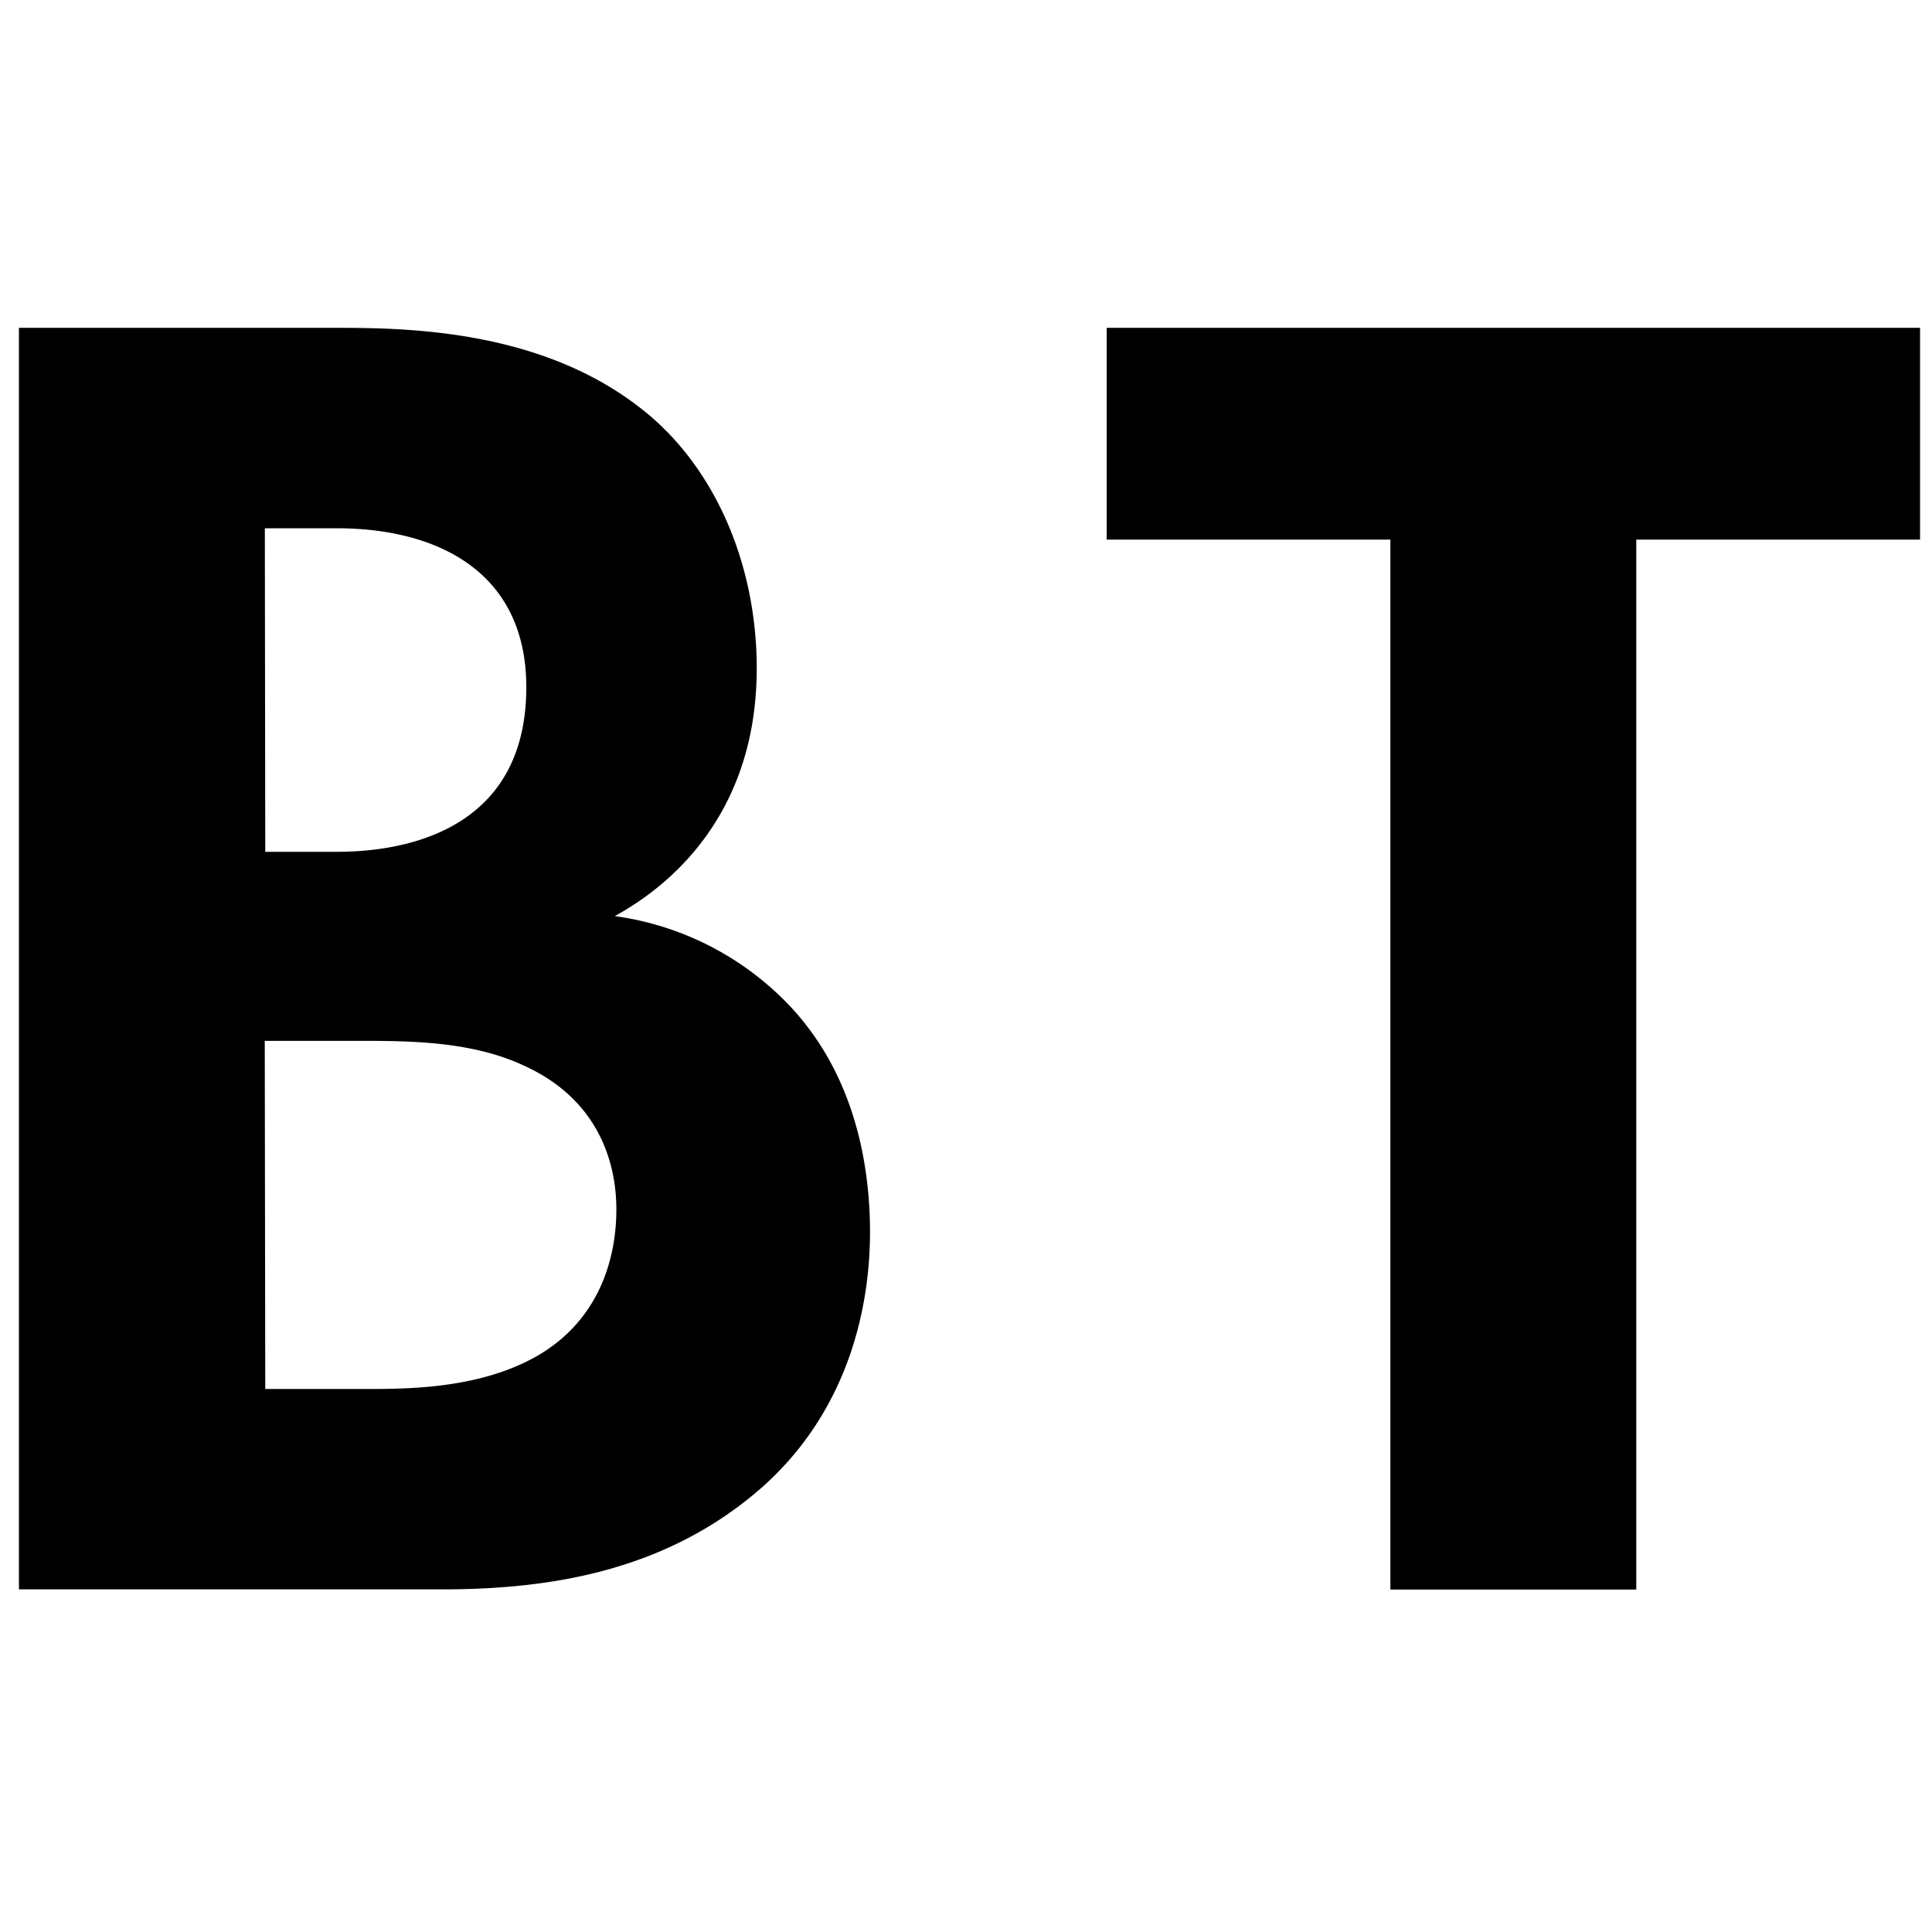
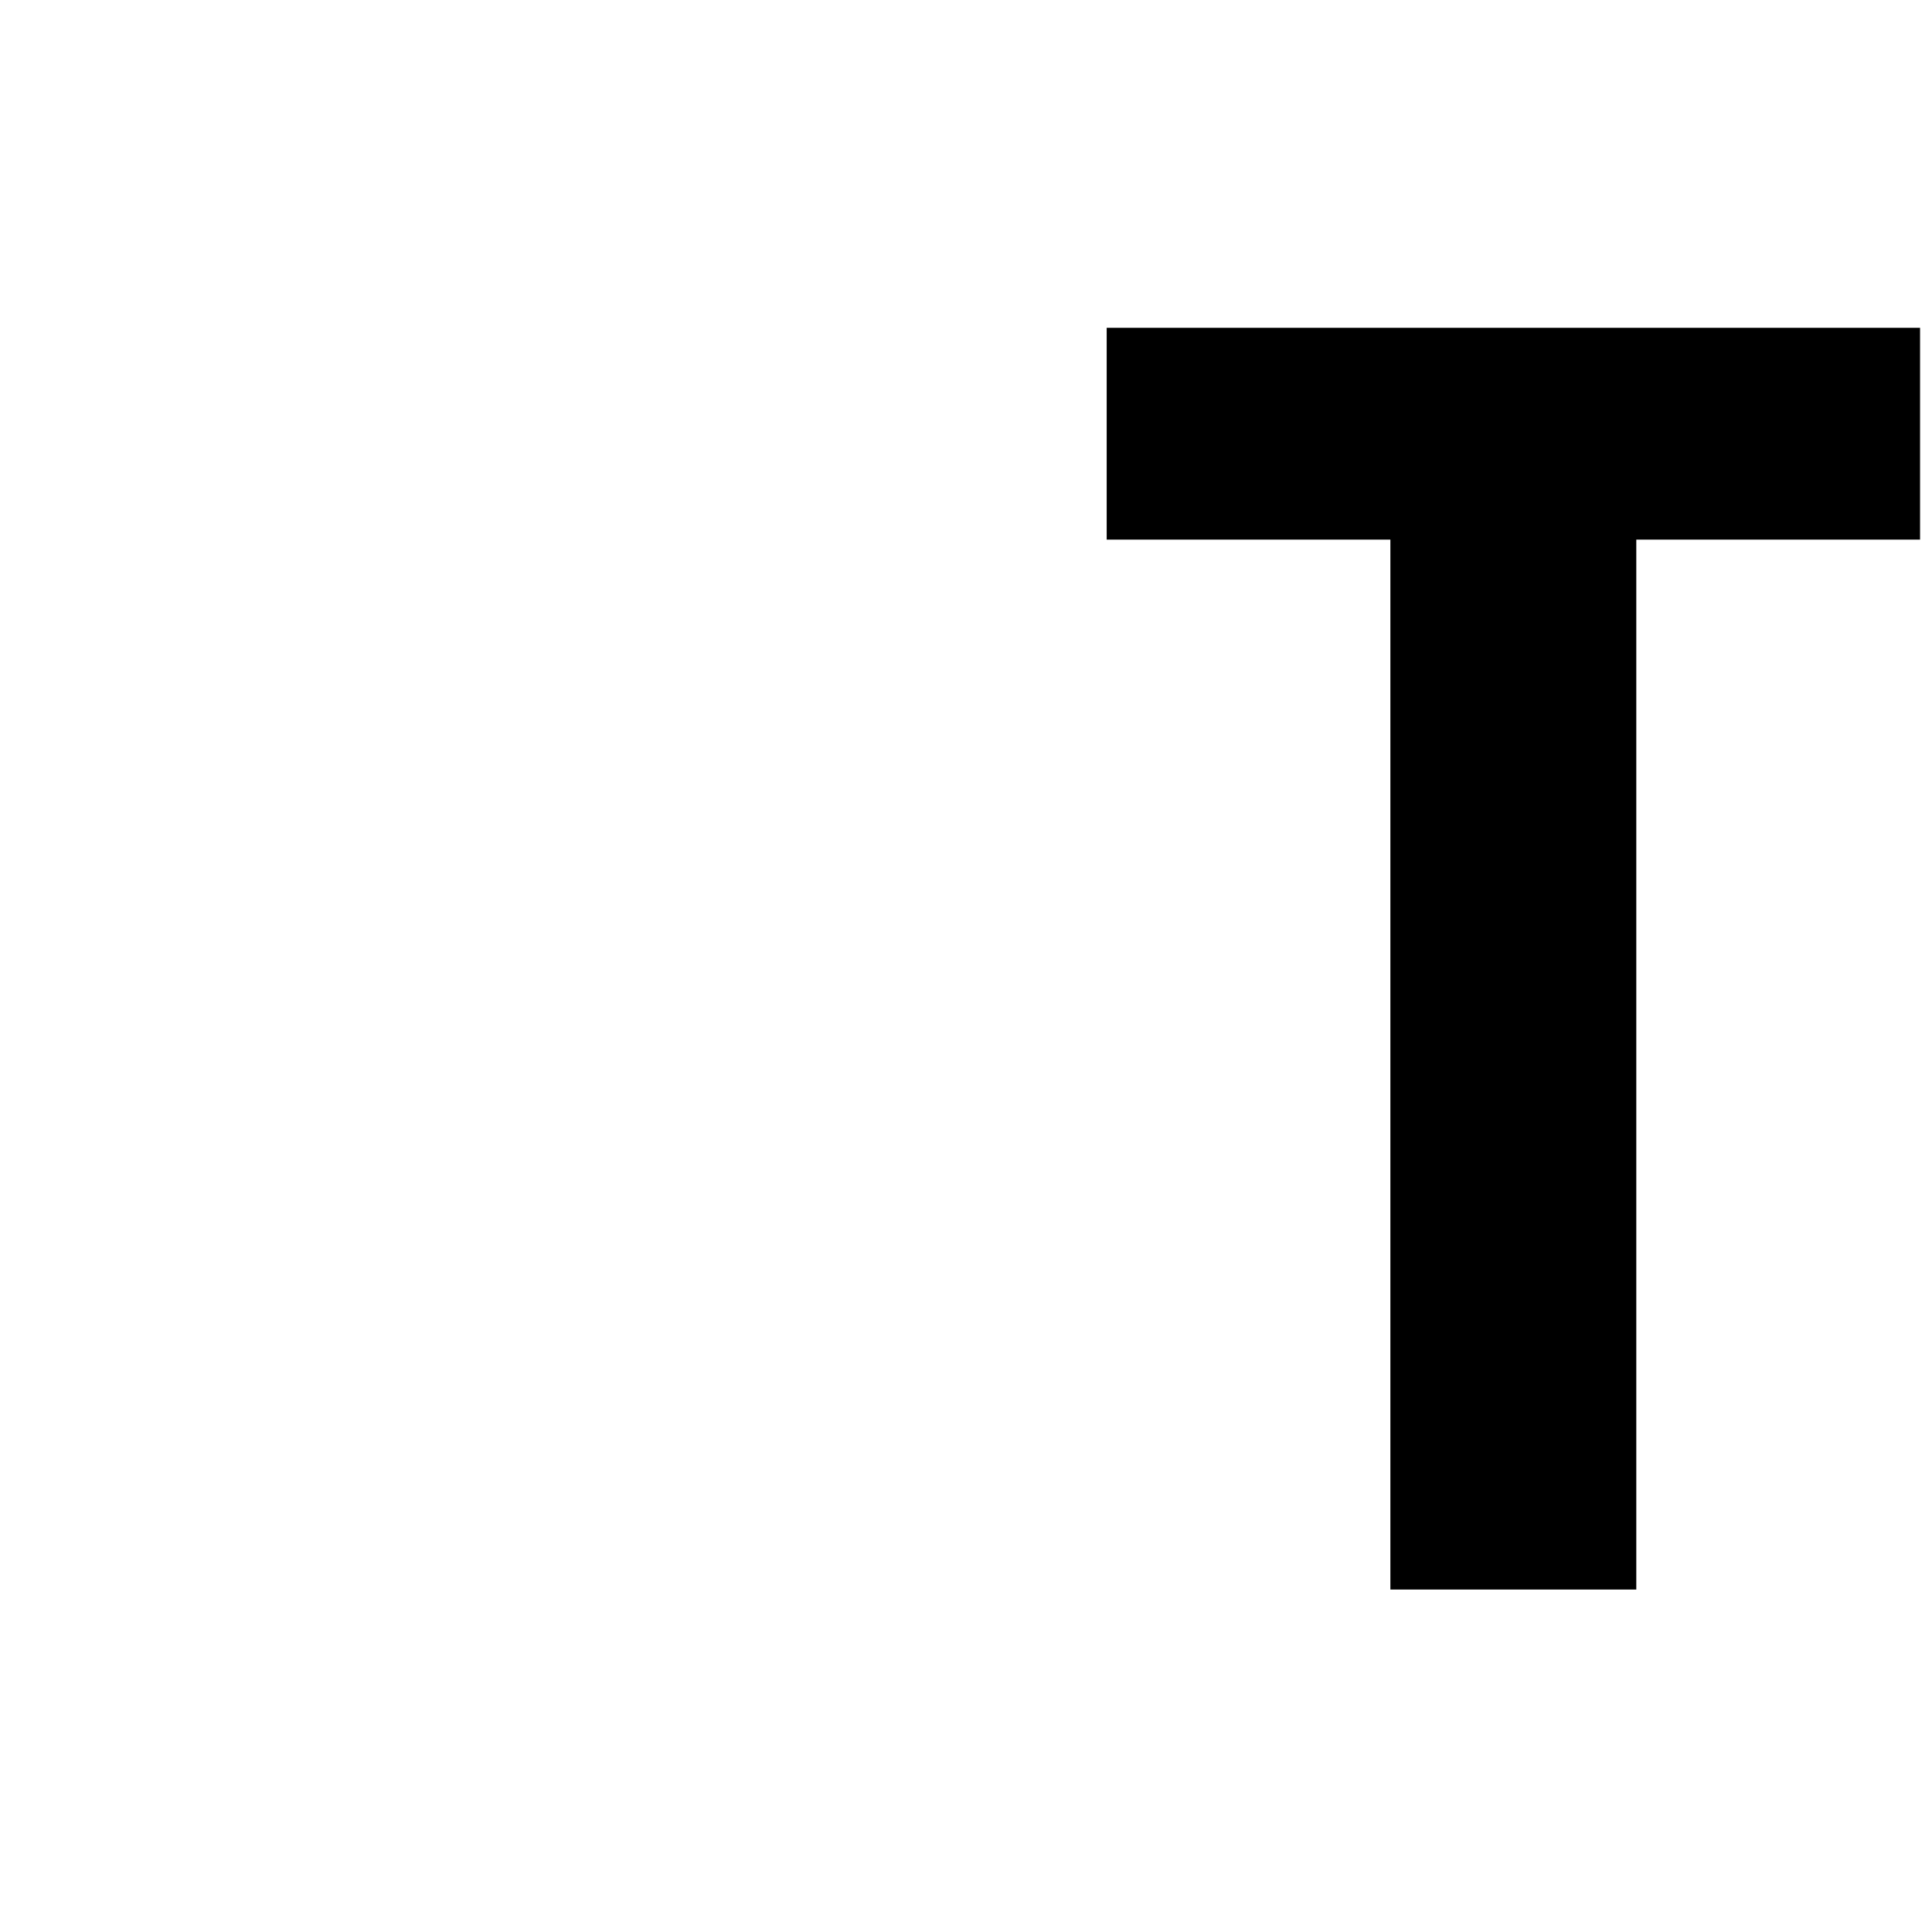
<svg xmlns="http://www.w3.org/2000/svg" viewBox="0 0 234.68 234.68">
  <g id="Layer_2" data-name="Layer 2">
-     <path d="M40.22,39.82c8.5,0,25,0,37.45,9.65,9,6.89,14.25,18.84,14.25,31.71,0,19.76-13.1,27.8-17.24,30.1a36,36,0,0,1,20,9.65c9.19,8.73,11,20.68,11,28.72,0,9-2.53,21.6-13.1,31-11.49,10.11-25.51,12.41-38.84,12.41H2.3V39.82Zm-8,63.65h8.51c4.59,0,23.2-.46,23.2-20,0-14-10.79-19.3-23-19.3H32.17Zm0,65.25H45c5.52,0,13.79-.23,20.45-4.13,7.36-4.37,9.42-11.72,9.42-17.7,0-4.82-1.6-13.09-11.25-17.46-6.44-3-14-3-20.46-3h-11Z" />
    <path d="M198.76,65.55V193.08H168.89V65.55H134.43V39.82h98.8V65.55Z" />
  </g>
</svg>